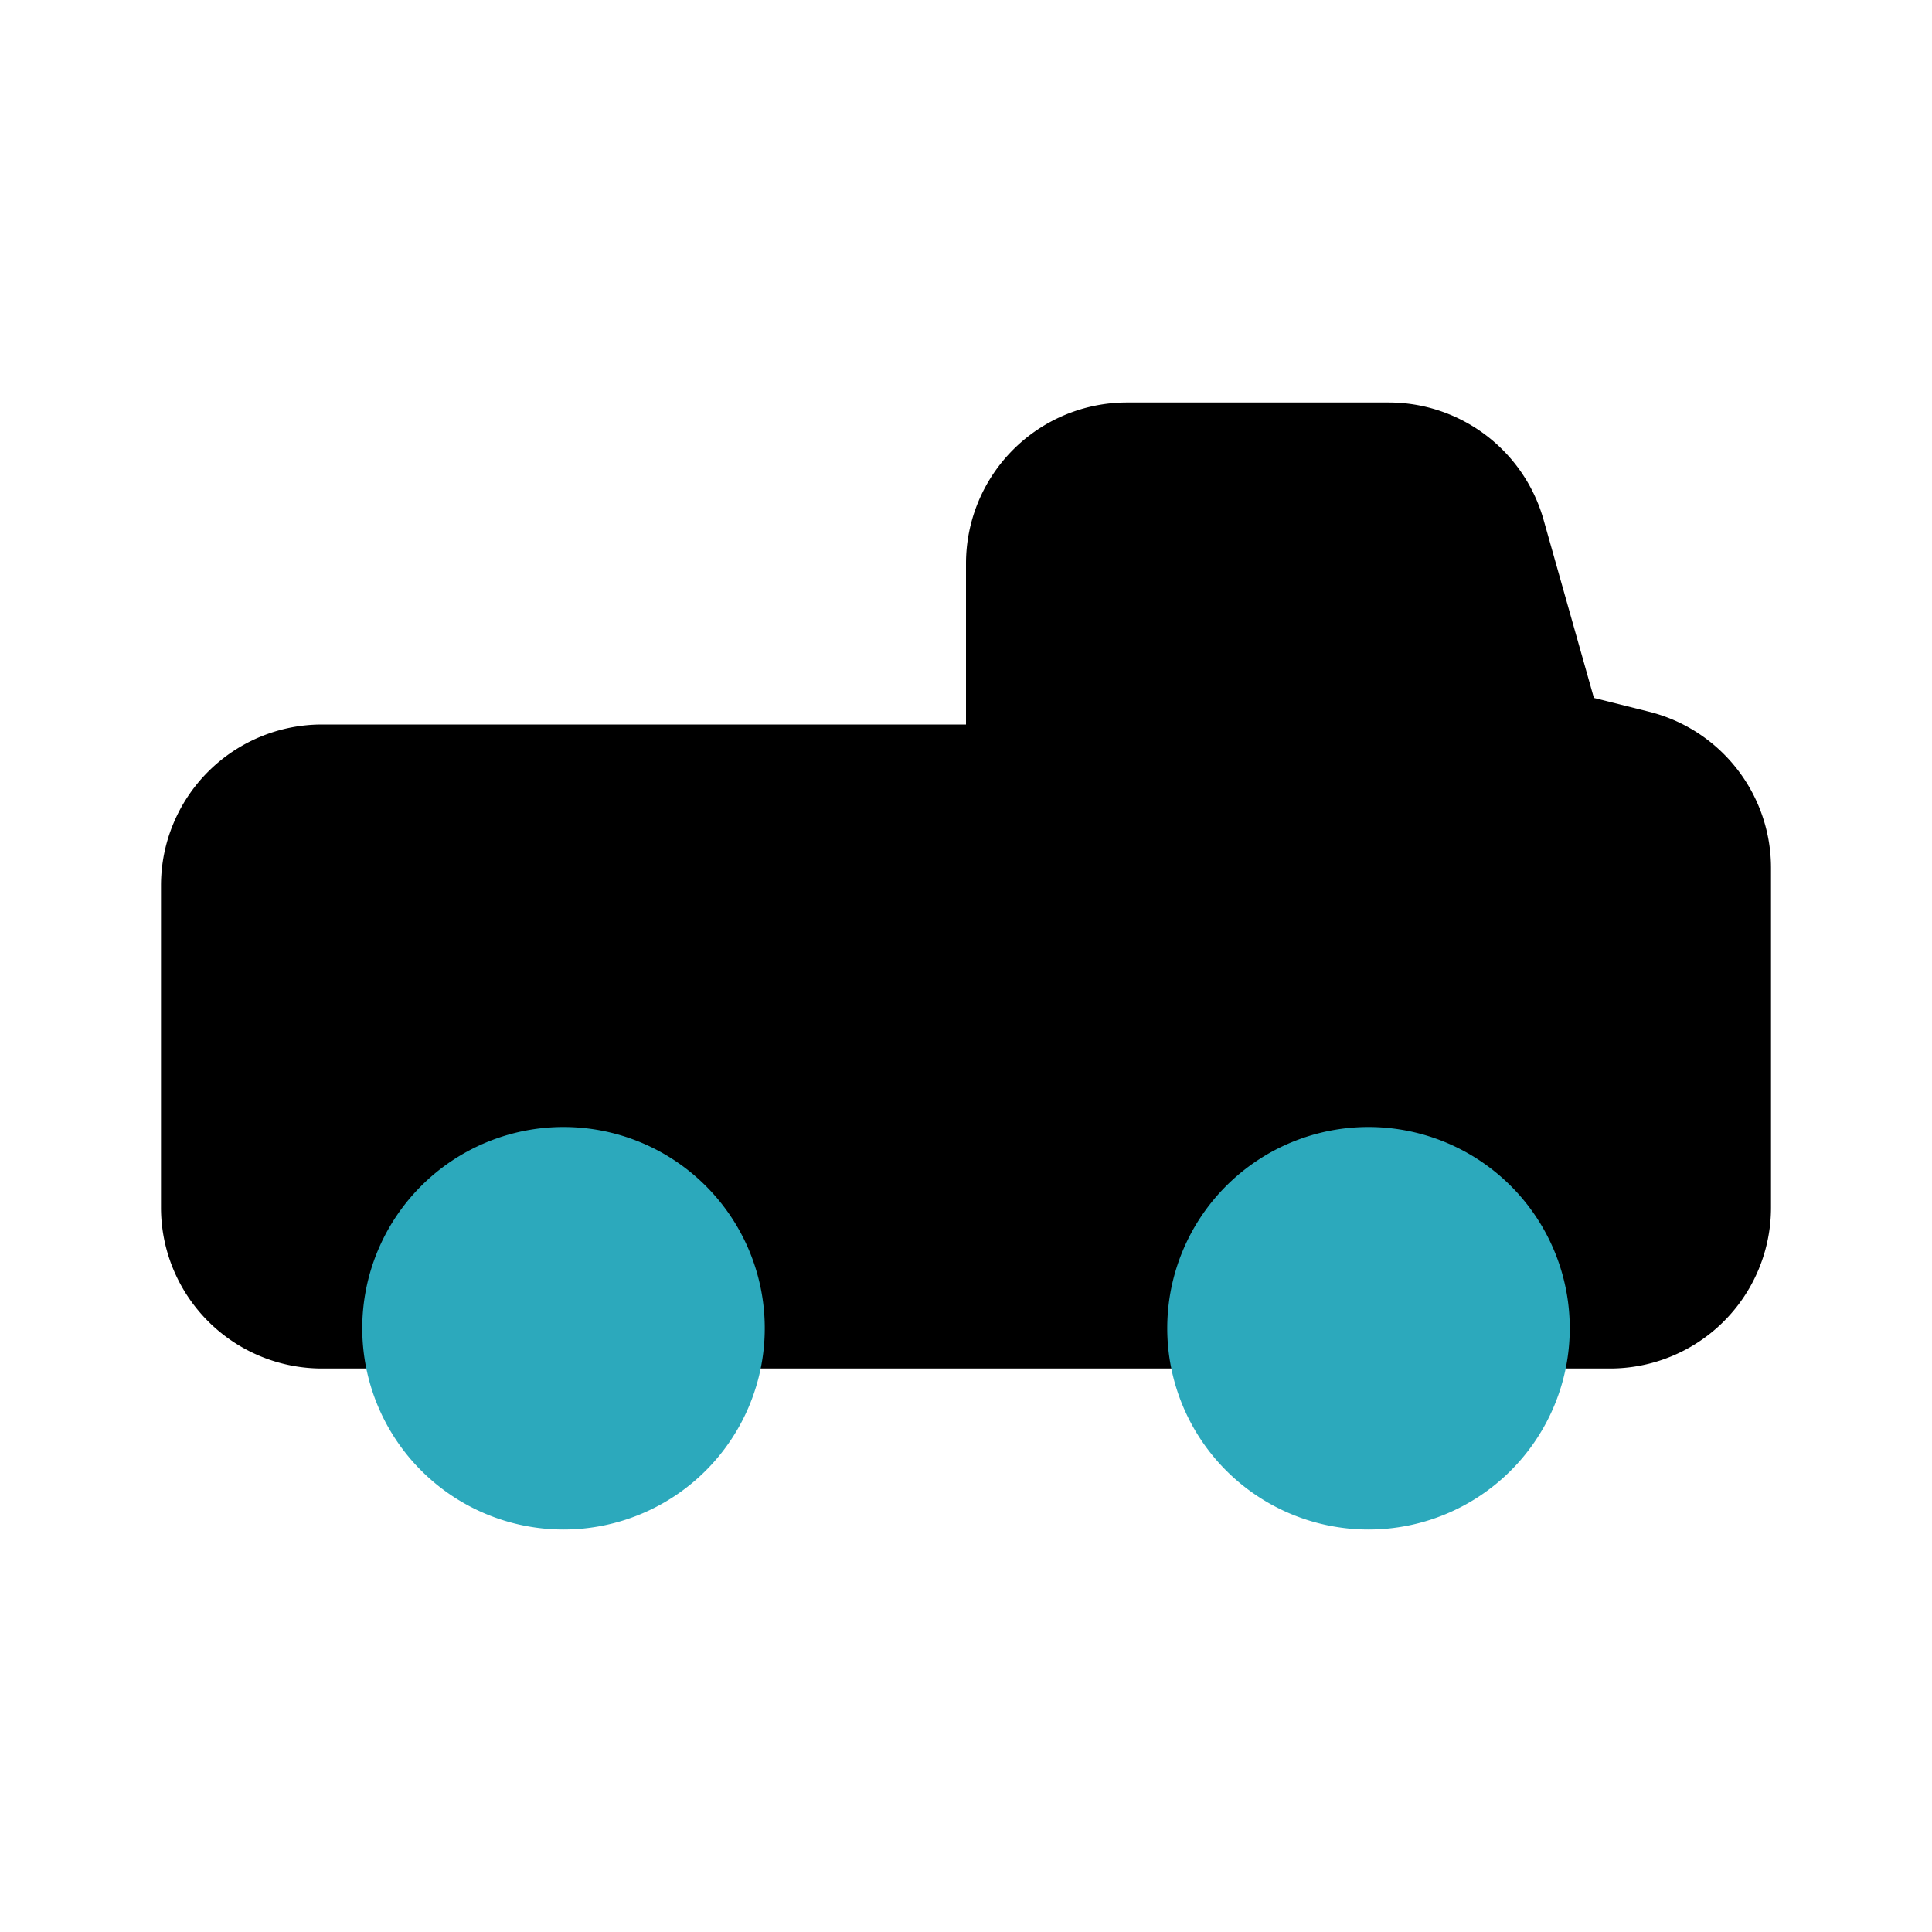
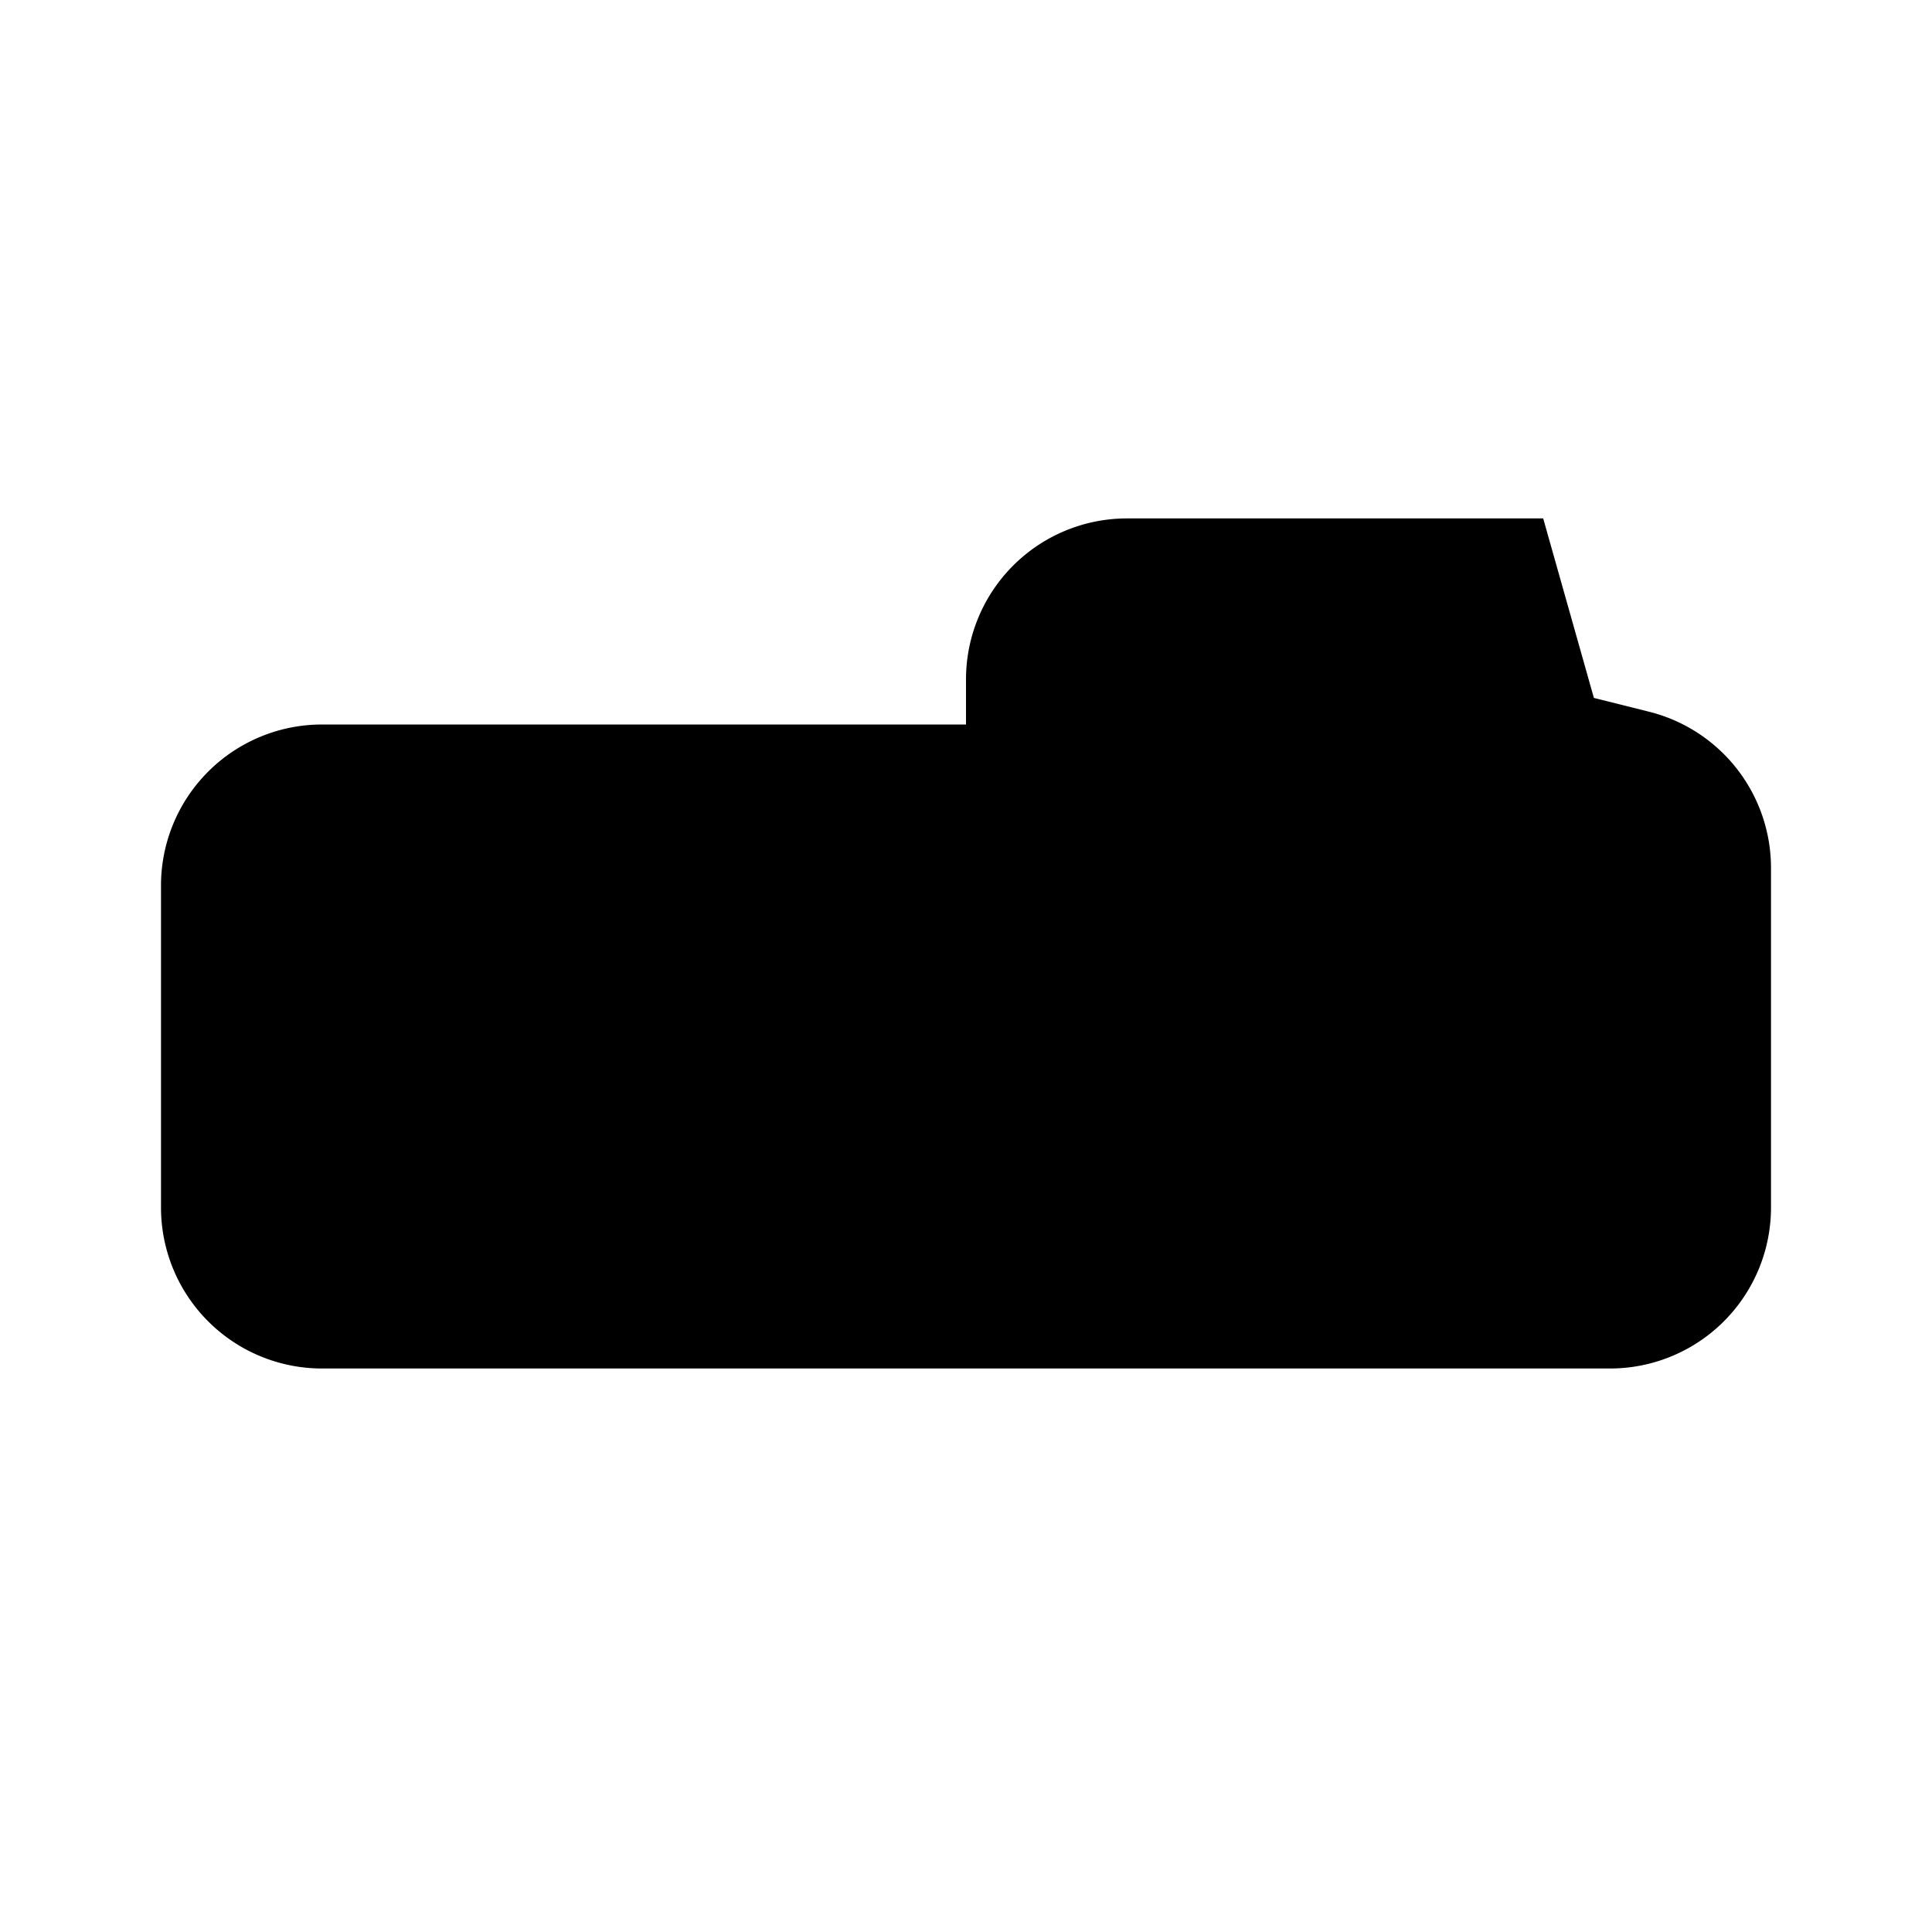
<svg xmlns="http://www.w3.org/2000/svg" fill="#000000" width="800px" height="800px" viewBox="0 0 24 24" id="pickup" data-name="Flat Color" class="icon flat-color">
-   <path id="primary" d="M20.48,8.84l-.68-.17-.63-2.23A2,2,0,0,0,17.25,5H14a2,2,0,0,0-2,2V9H4a2,2,0,0,0-2,2v4a2,2,0,0,0,2,2H20a2,2,0,0,0,2-2V10.78A2,2,0,0,0,20.48,8.84Z" style="fill: rgb(0, 0, 0);" />
-   <path id="secondary" d="M9.5,16.5A2.5,2.5,0,1,1,7,14,2.5,2.5,0,0,1,9.5,16.5ZM17,14a2.5,2.5,0,1,0,2.5,2.5A2.5,2.5,0,0,0,17,14Z" style="fill: rgb(44, 169, 188);" />
+   <path id="primary" d="M20.48,8.84l-.68-.17-.63-2.23H14a2,2,0,0,0-2,2V9H4a2,2,0,0,0-2,2v4a2,2,0,0,0,2,2H20a2,2,0,0,0,2-2V10.78A2,2,0,0,0,20.48,8.84Z" style="fill: rgb(0, 0, 0);" />
</svg>